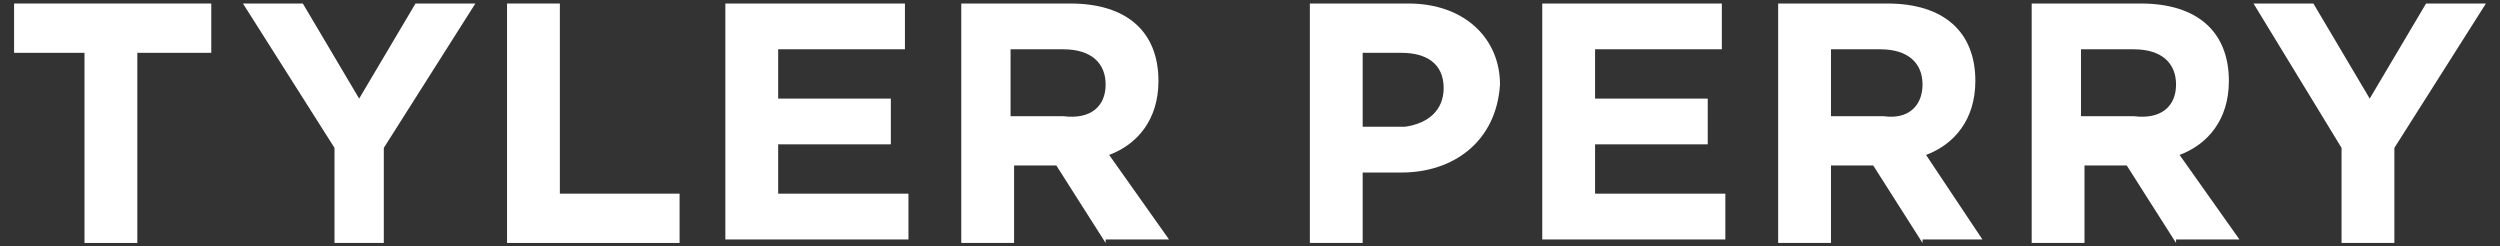
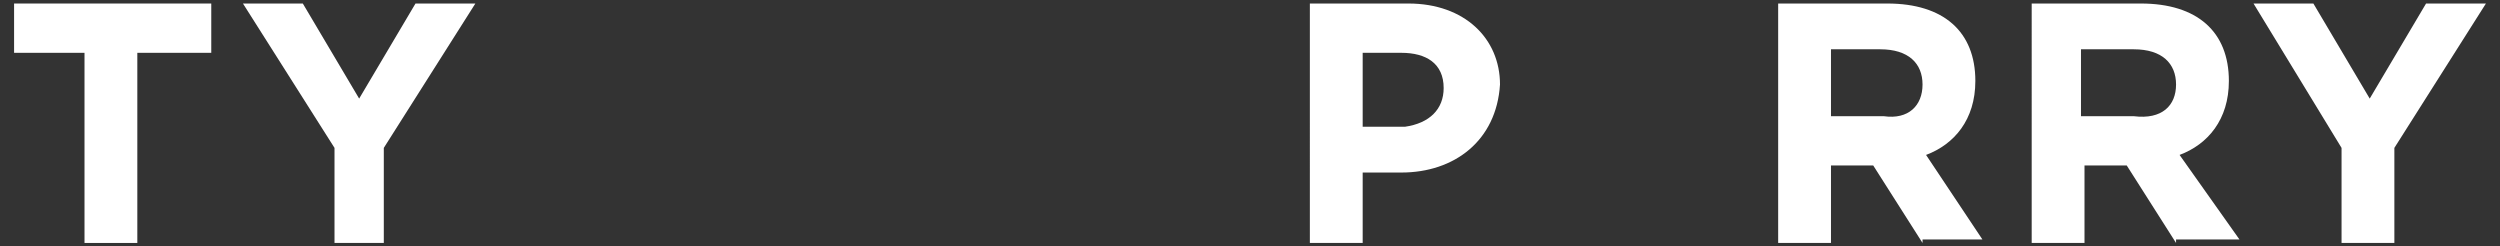
<svg xmlns="http://www.w3.org/2000/svg" version="1.1" id="Layer_1" x="0px" y="0px" width="71px" height="7px" viewBox="0 0 71 7" enable-background="new 0 0 71 7" xml:space="preserve">
  <rect x="0" y="0" width="71" height="7" fill="#333333" stroke="none" />
  <g>
    <g>
      <path fill="#FFFFFF" d="M3.9,1.5v5.4H2.4V1.5H0.4V0.1H6v1.4H3.9z" />
      <path fill="#FFFFFF" d="M10.9,4.2v2.7H9.5V4.2L6.9,0.1h1.7l1.6,2.7l1.6-2.7h1.7L10.9,4.2z" />
-       <path fill="#FFFFFF" d="M14.4,6.9V0.1h1.5v5.4h3.4v1.4H14.4z" />
-       <path fill="#FFFFFF" d="M20.6,6.9V0.1h5.1v1.3h-3.6v1.4h3.2v1.3h-3.2v1.4h3.7v1.3H20.6z" />
-       <path fill="#FFFFFF" d="M31.4,6.9L30,4.7h-1.2v2.2h-1.5V0.1h3.1c1.6,0,2.5,0.8,2.5,2.2v0c0,1.1-0.6,1.8-1.4,2.1l1.7,2.4H31.4z     M31.4,2.4c0-0.6-0.4-1-1.2-1h-1.5v1.9h1.5C31,3.4,31.4,3,31.4,2.4L31.4,2.4z" />
      <path fill="#FFFFFF" d="M39.8,4.9h-1.1v2h-1.5V0.1h2.8c1.6,0,2.6,1,2.6,2.3v0C42.5,4,41.3,4.9,39.8,4.9z M41,2.5    c0-0.7-0.5-1-1.2-1h-1.1v2.1h1.2C40.6,3.5,41,3.1,41,2.5L41,2.5z" />
-       <path fill="#FFFFFF" d="M43.8,6.9V0.1h5.1v1.3h-3.6v1.4h3.2v1.3h-3.2v1.4H49v1.3H43.8z" />
      <path fill="#FFFFFF" d="M54.6,6.9l-1.4-2.2H52v2.2h-1.5V0.1h3.1c1.6,0,2.5,0.8,2.5,2.2v0c0,1.1-0.6,1.8-1.4,2.1l1.6,2.4H54.6z     M54.6,2.4c0-0.6-0.4-1-1.2-1H52v1.9h1.5C54.2,3.4,54.6,3,54.6,2.4L54.6,2.4z" />
      <path fill="#FFFFFF" d="M61.8,6.9l-1.4-2.2h-1.2v2.2h-1.5V0.1h3.1c1.6,0,2.5,0.8,2.5,2.2v0c0,1.1-0.6,1.8-1.4,2.1l1.7,2.4H61.8z     M61.8,2.4c0-0.6-0.4-1-1.2-1h-1.5v1.9h1.5C61.4,3.4,61.8,3,61.8,2.4L61.8,2.4z" />
      <path fill="#FFFFFF" d="M68,4.2v2.7h-1.5V4.2L64,0.1h1.7l1.6,2.7l1.6-2.7h1.7L68,4.2z" />
    </g>
  </g>
</svg>